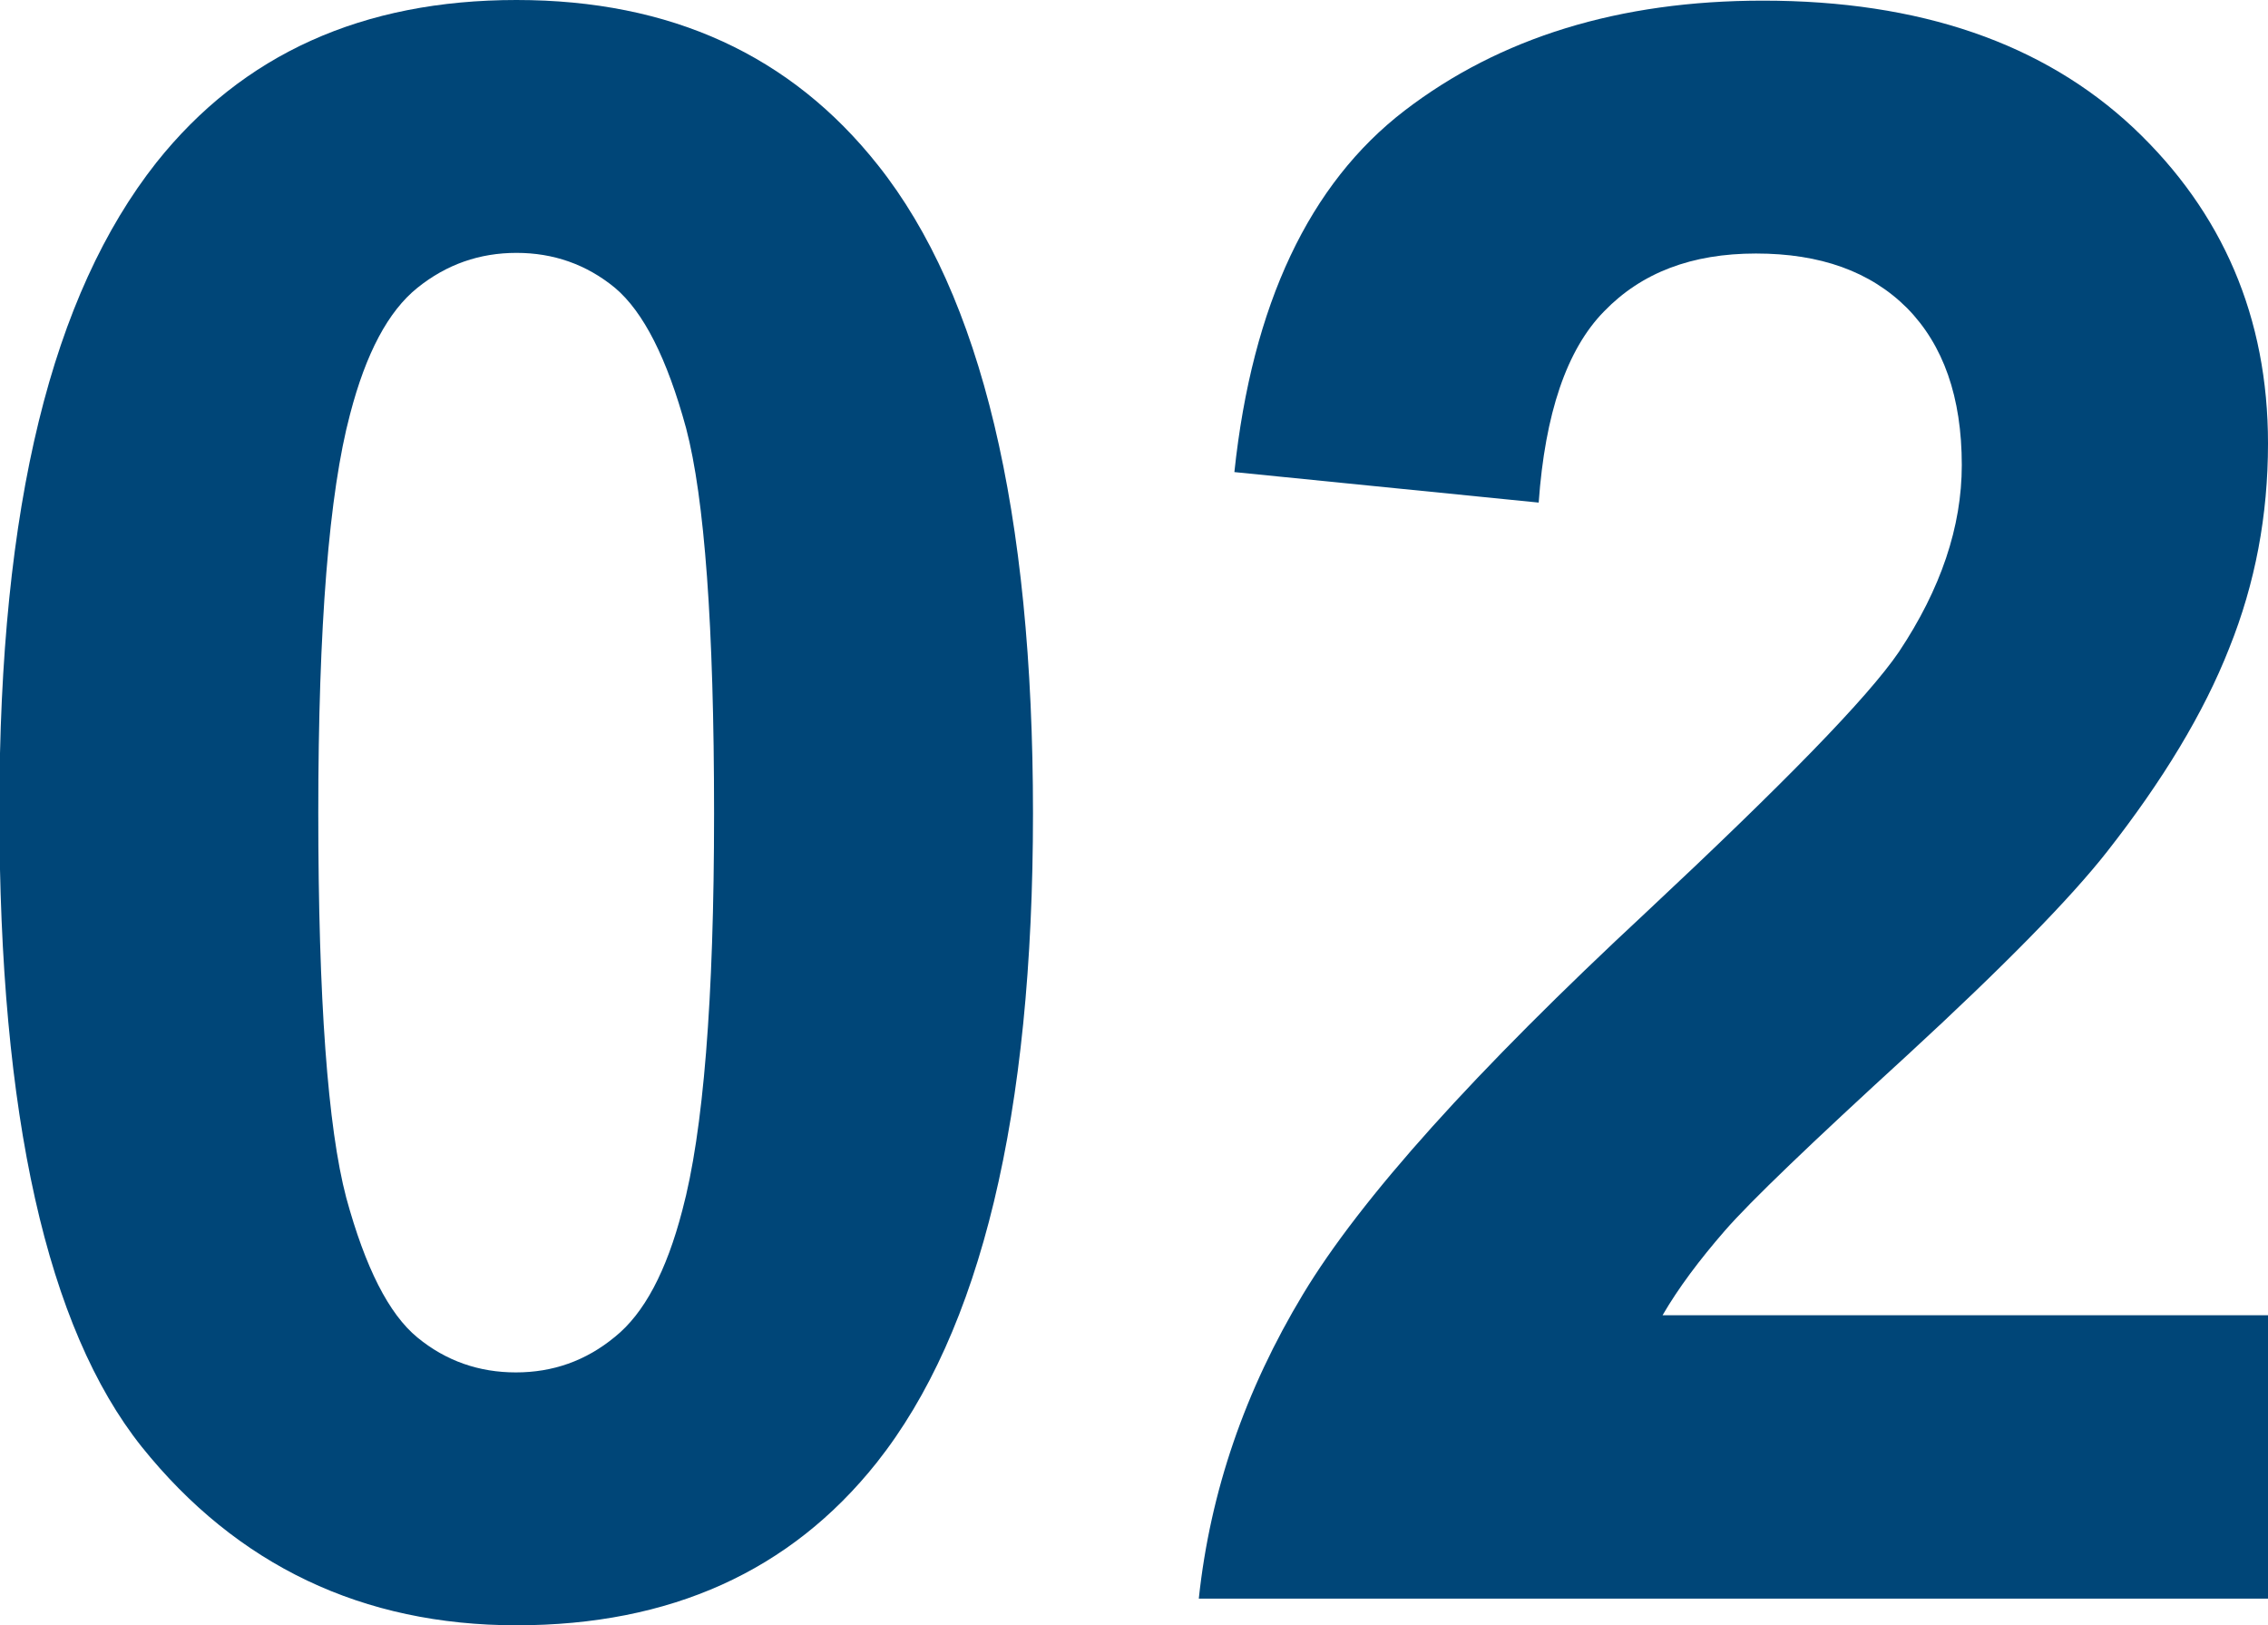
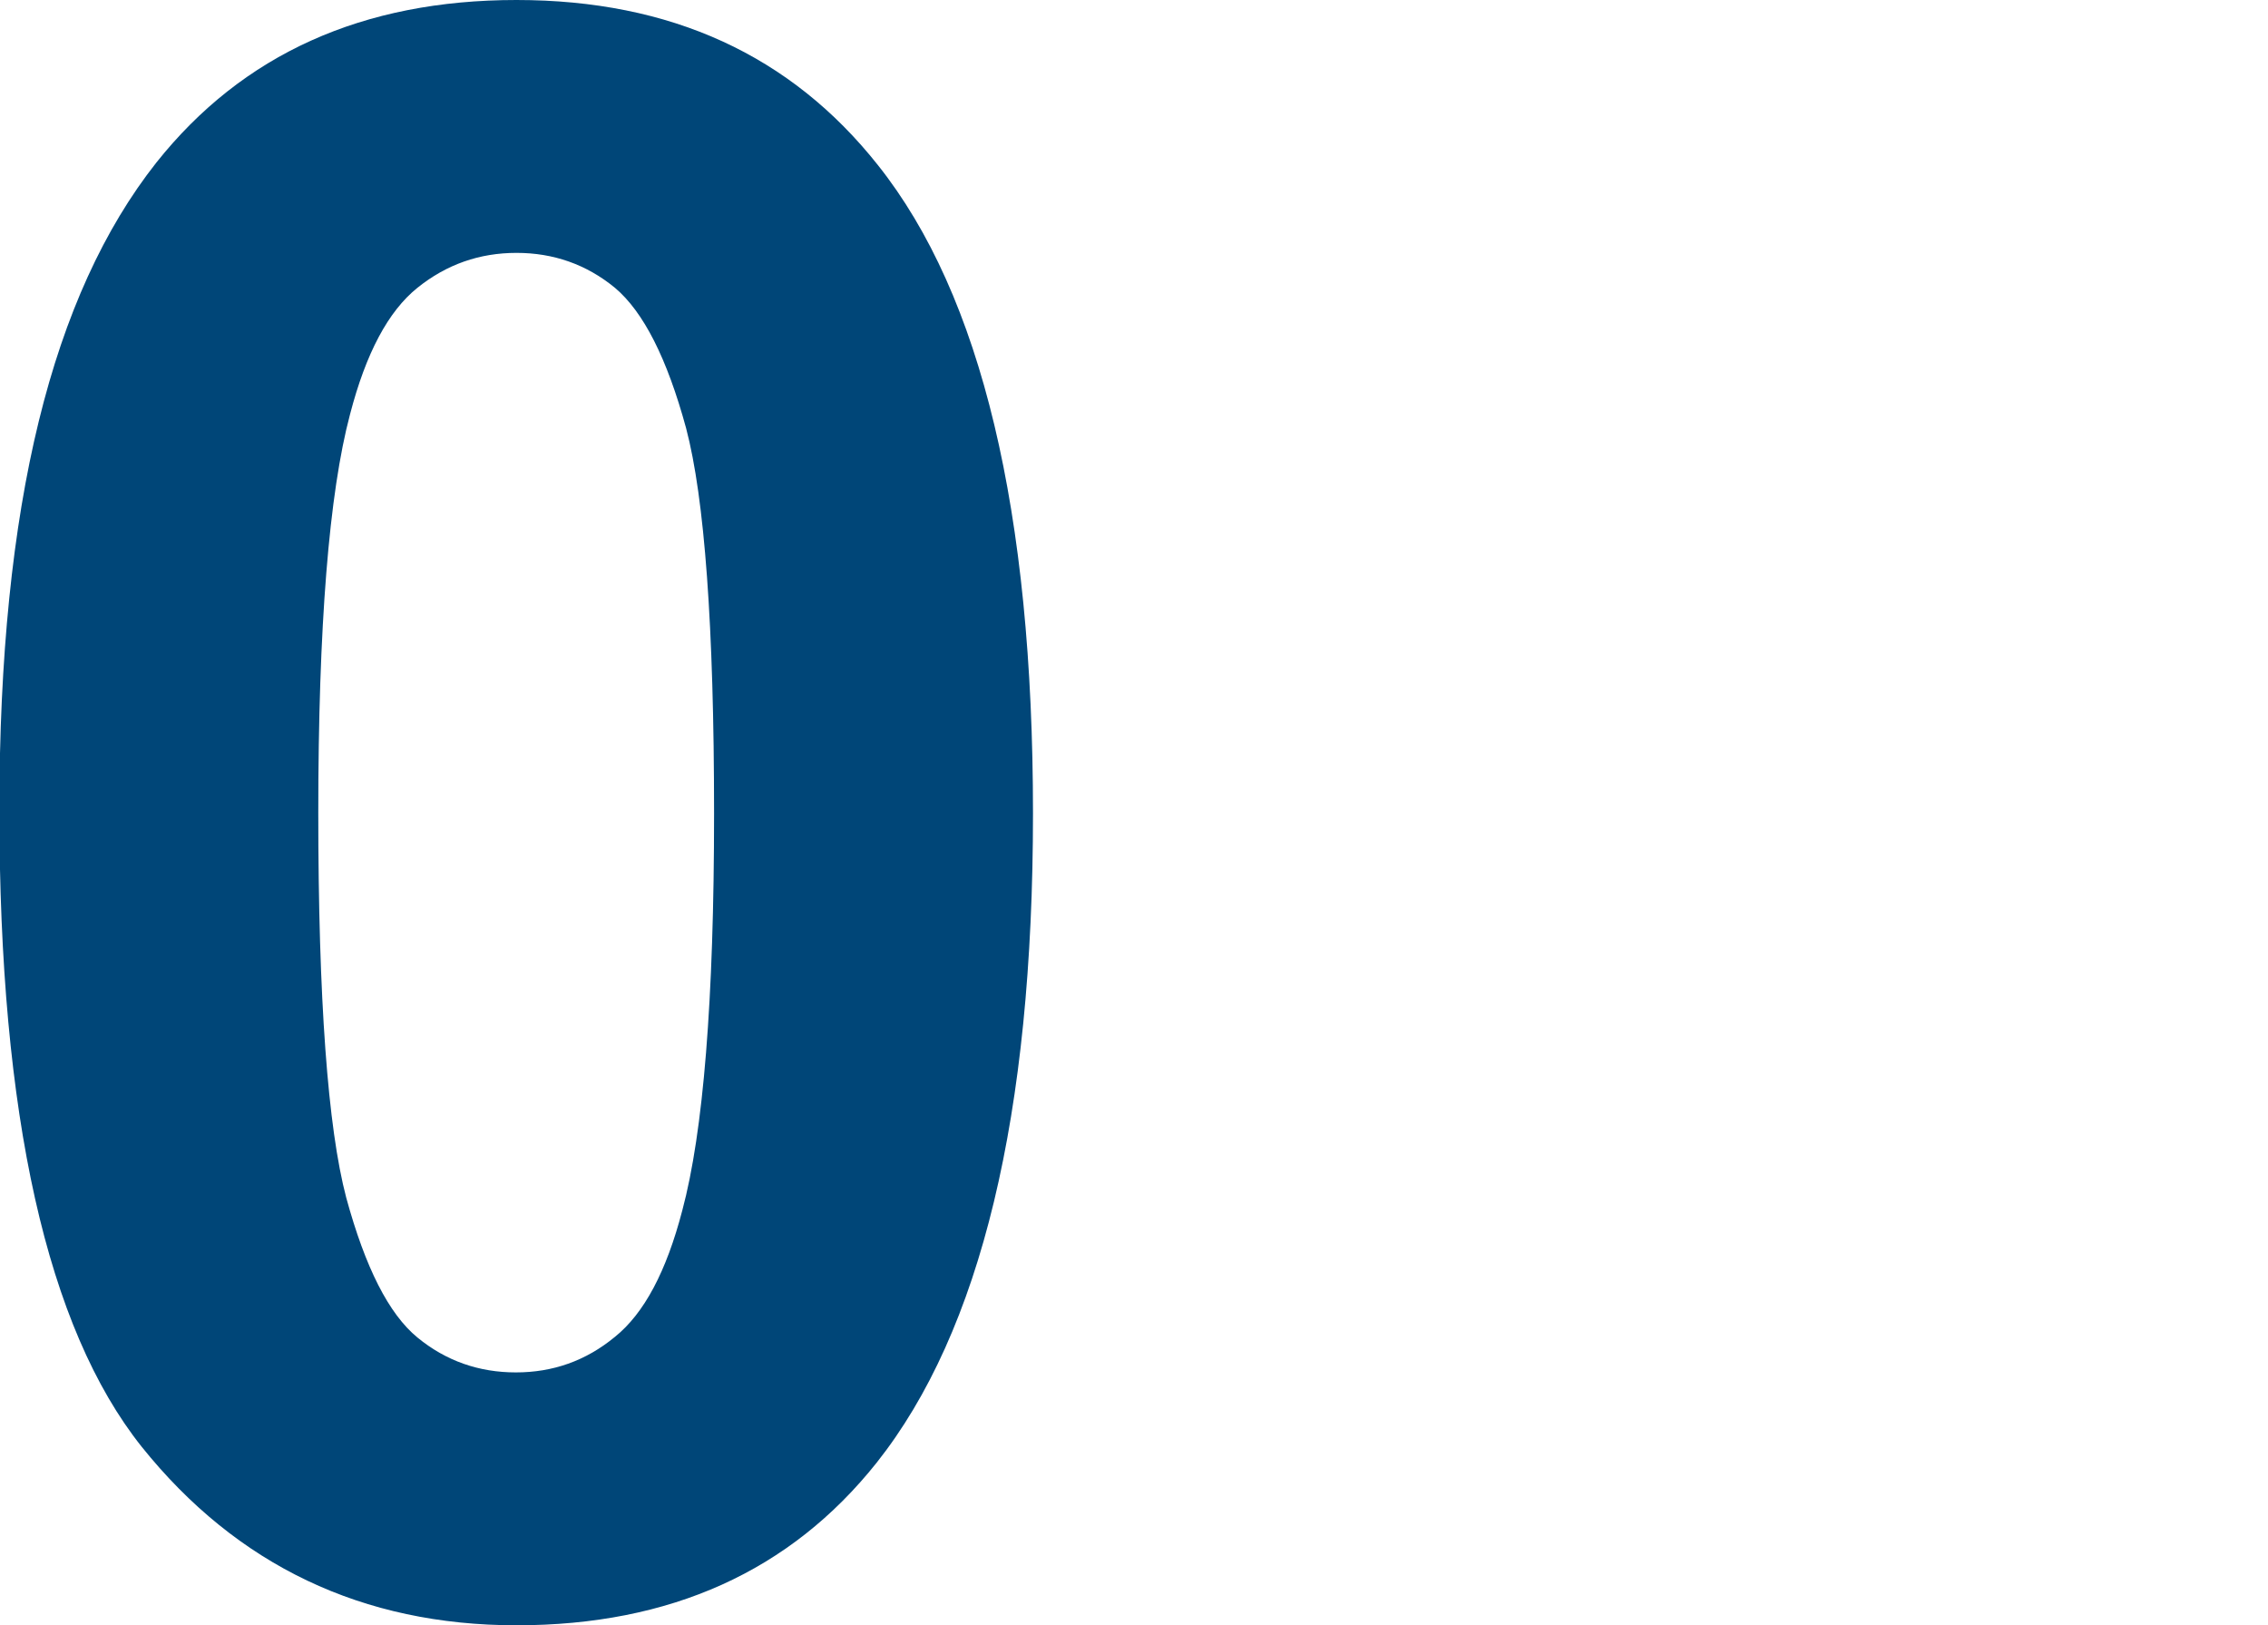
<svg xmlns="http://www.w3.org/2000/svg" id="_レイヤー_2" viewBox="0 0 35.7 25.58">
  <defs>
    <style>.cls-1{fill:#004678;}</style>
  </defs>
  <g id="_レイヤー_1-2">
    <path class="cls-1" d="M8.13,0c2.43,0,4.32.87,5.69,2.6,1.63,2.05,2.44,5.45,2.44,10.2s-.82,8.15-2.46,10.22c-1.36,1.71-3.25,2.56-5.67,2.56s-4.4-.94-5.9-2.81c-1.49-1.87-2.24-5.21-2.24-10.02S.82,4.64,2.46,2.56C3.82.85,5.71,0,8.13,0ZM8.13,3.98c-.58,0-1.1.18-1.56.55-.46.37-.81,1.03-1.06,1.99-.33,1.24-.5,3.33-.5,6.27s.15,4.96.44,6.06c.3,1.1.67,1.83,1.12,2.2.45.37.97.55,1.55.55s1.1-.18,1.56-.56c.46-.37.81-1.03,1.06-1.99.33-1.23.5-3.31.5-6.25s-.15-4.96-.44-6.06c-.3-1.1-.67-1.83-1.12-2.21-.45-.37-.97-.55-1.55-.55Z" />
-     <path class="cls-1" d="M35.7,20.7v4.46h-16.83c.18-1.69.73-3.28,1.64-4.79.91-1.51,2.71-3.51,5.4-6.01,2.16-2.02,3.49-3.38,3.98-4.1.66-.99.99-1.97.99-2.94,0-1.07-.29-1.89-.86-2.47-.58-.58-1.37-.86-2.38-.86s-1.8.3-2.39.91c-.59.6-.93,1.61-1.03,3.01l-4.79-.48c.28-2.64,1.18-4.54,2.68-5.69,1.5-1.15,3.38-1.73,5.64-1.73,2.47,0,4.41.67,5.83,2,1.41,1.33,2.12,2.99,2.12,4.97,0,1.13-.2,2.2-.61,3.22-.4,1.02-1.05,2.09-1.92,3.2-.58.74-1.63,1.81-3.14,3.2-1.52,1.39-2.48,2.31-2.88,2.77-.4.46-.73.9-.98,1.33h9.54Z" />
  </g>
</svg>